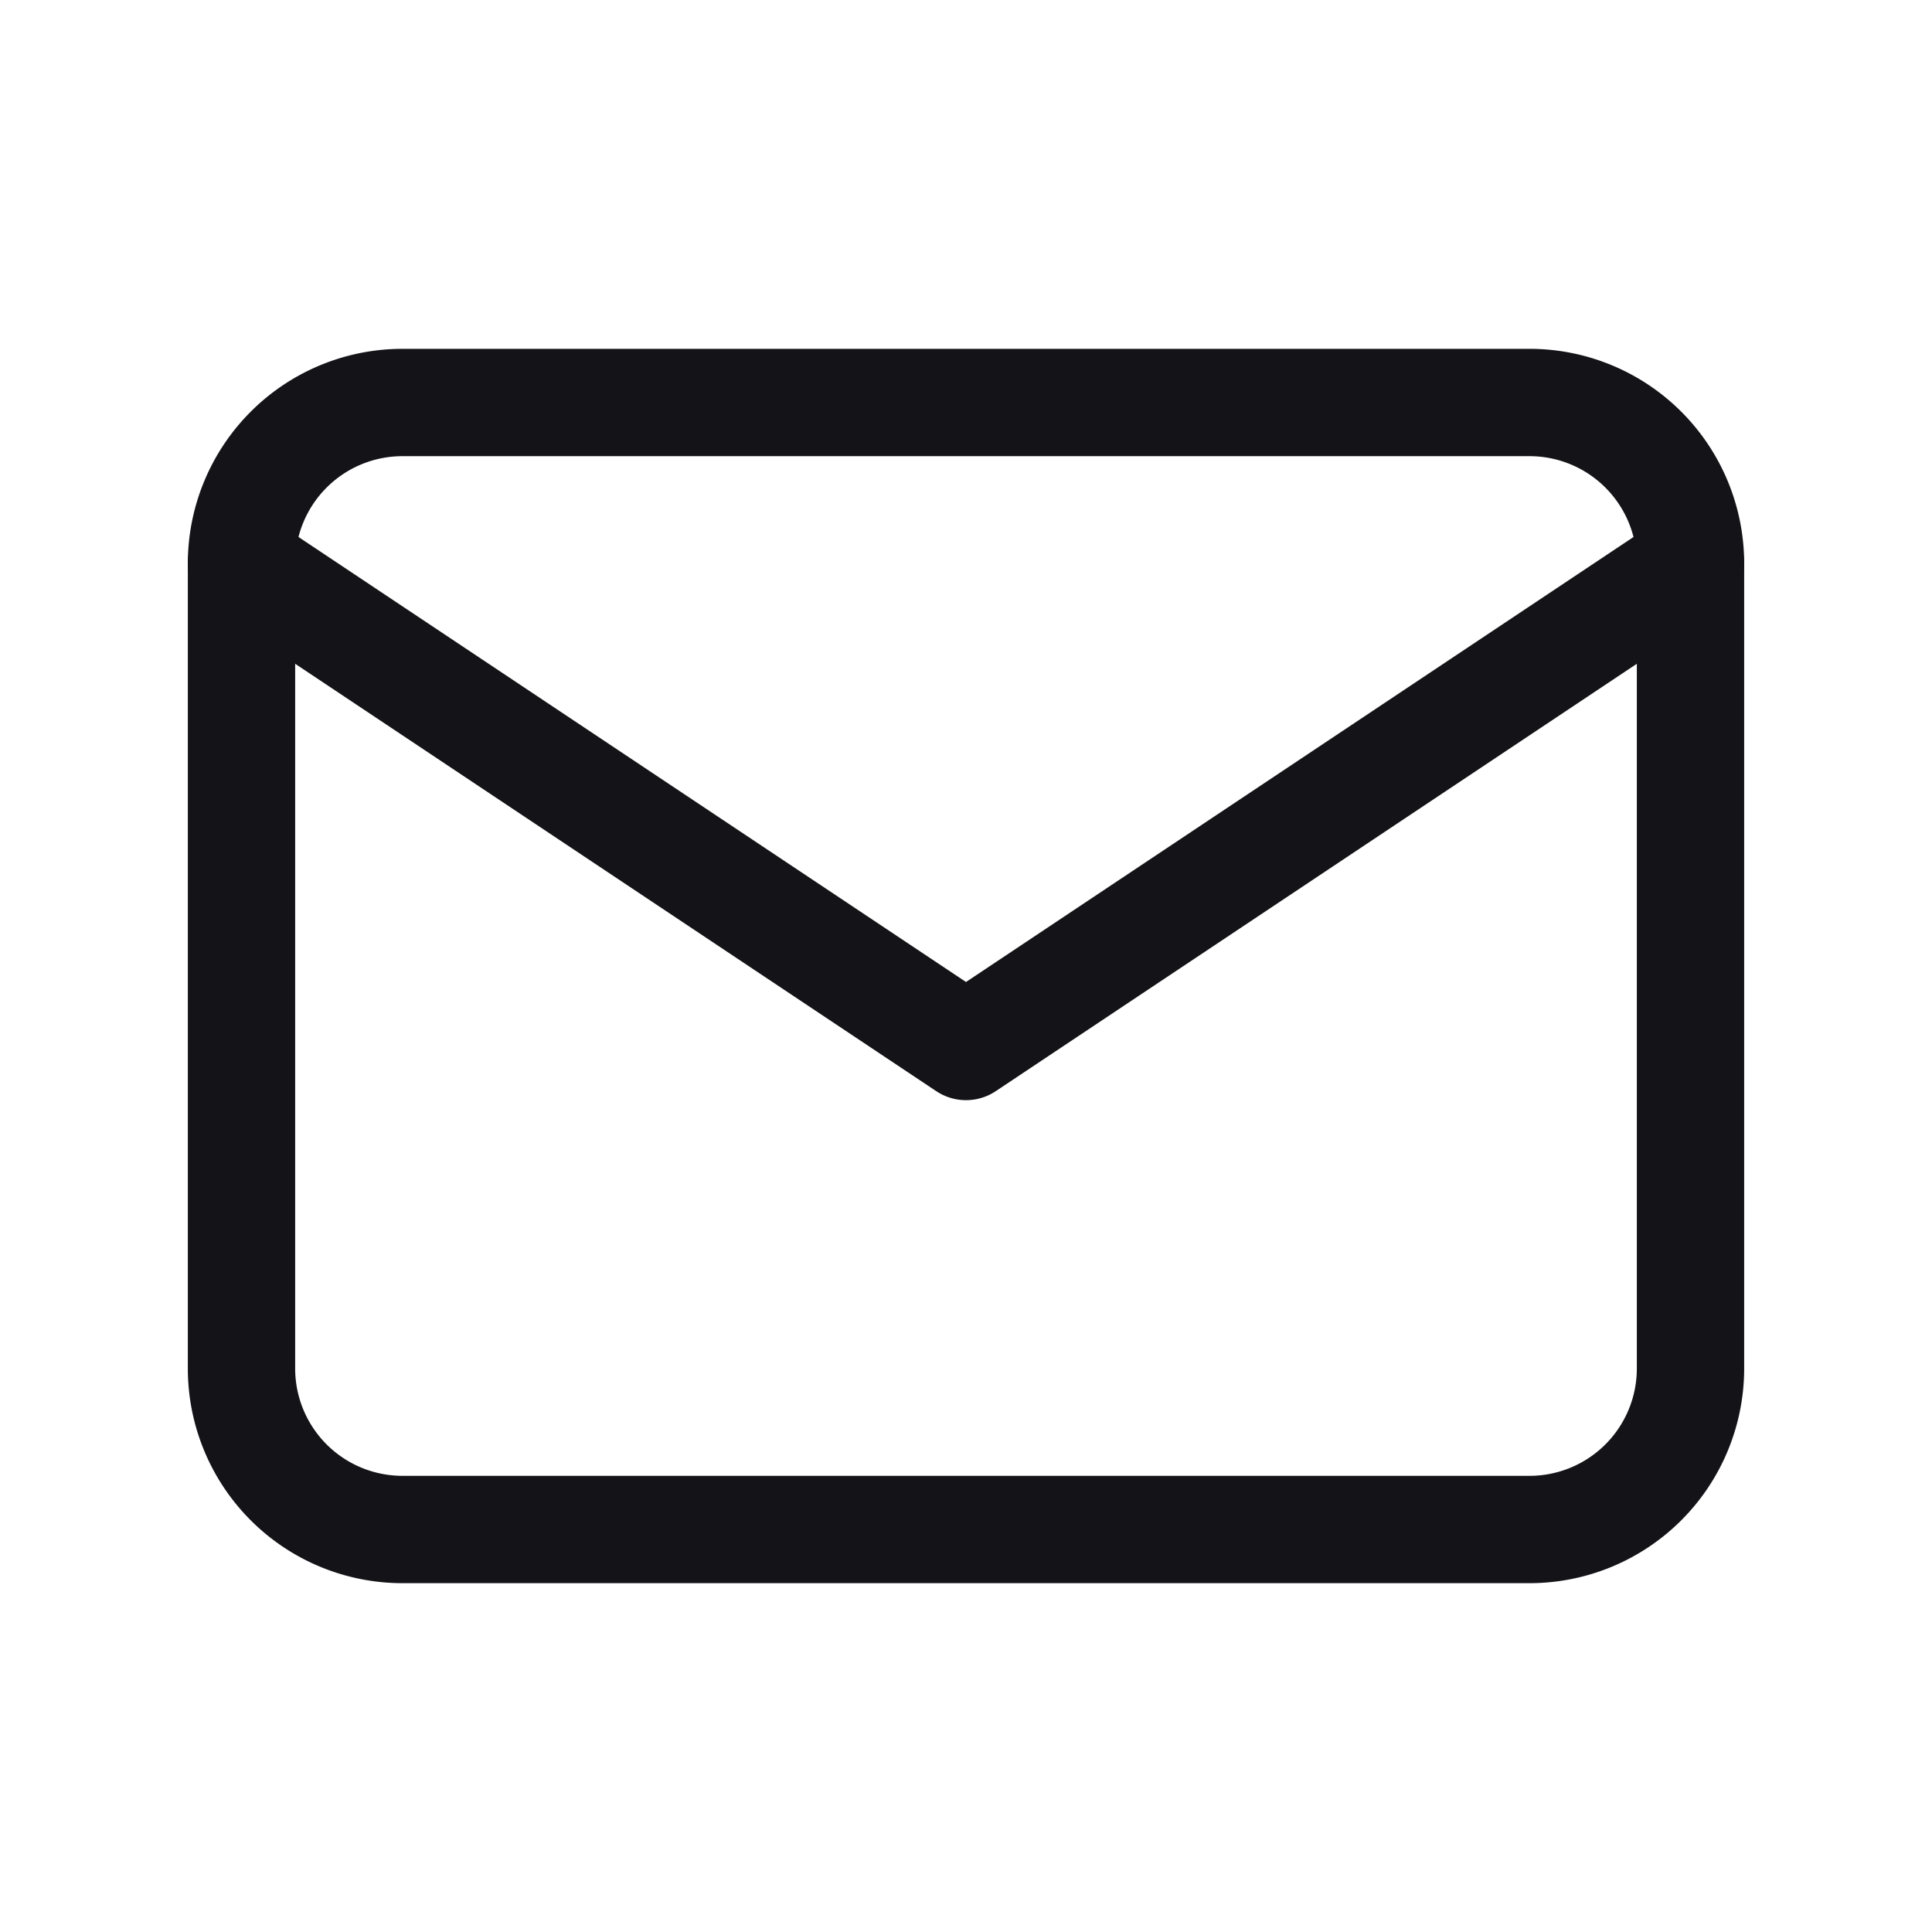
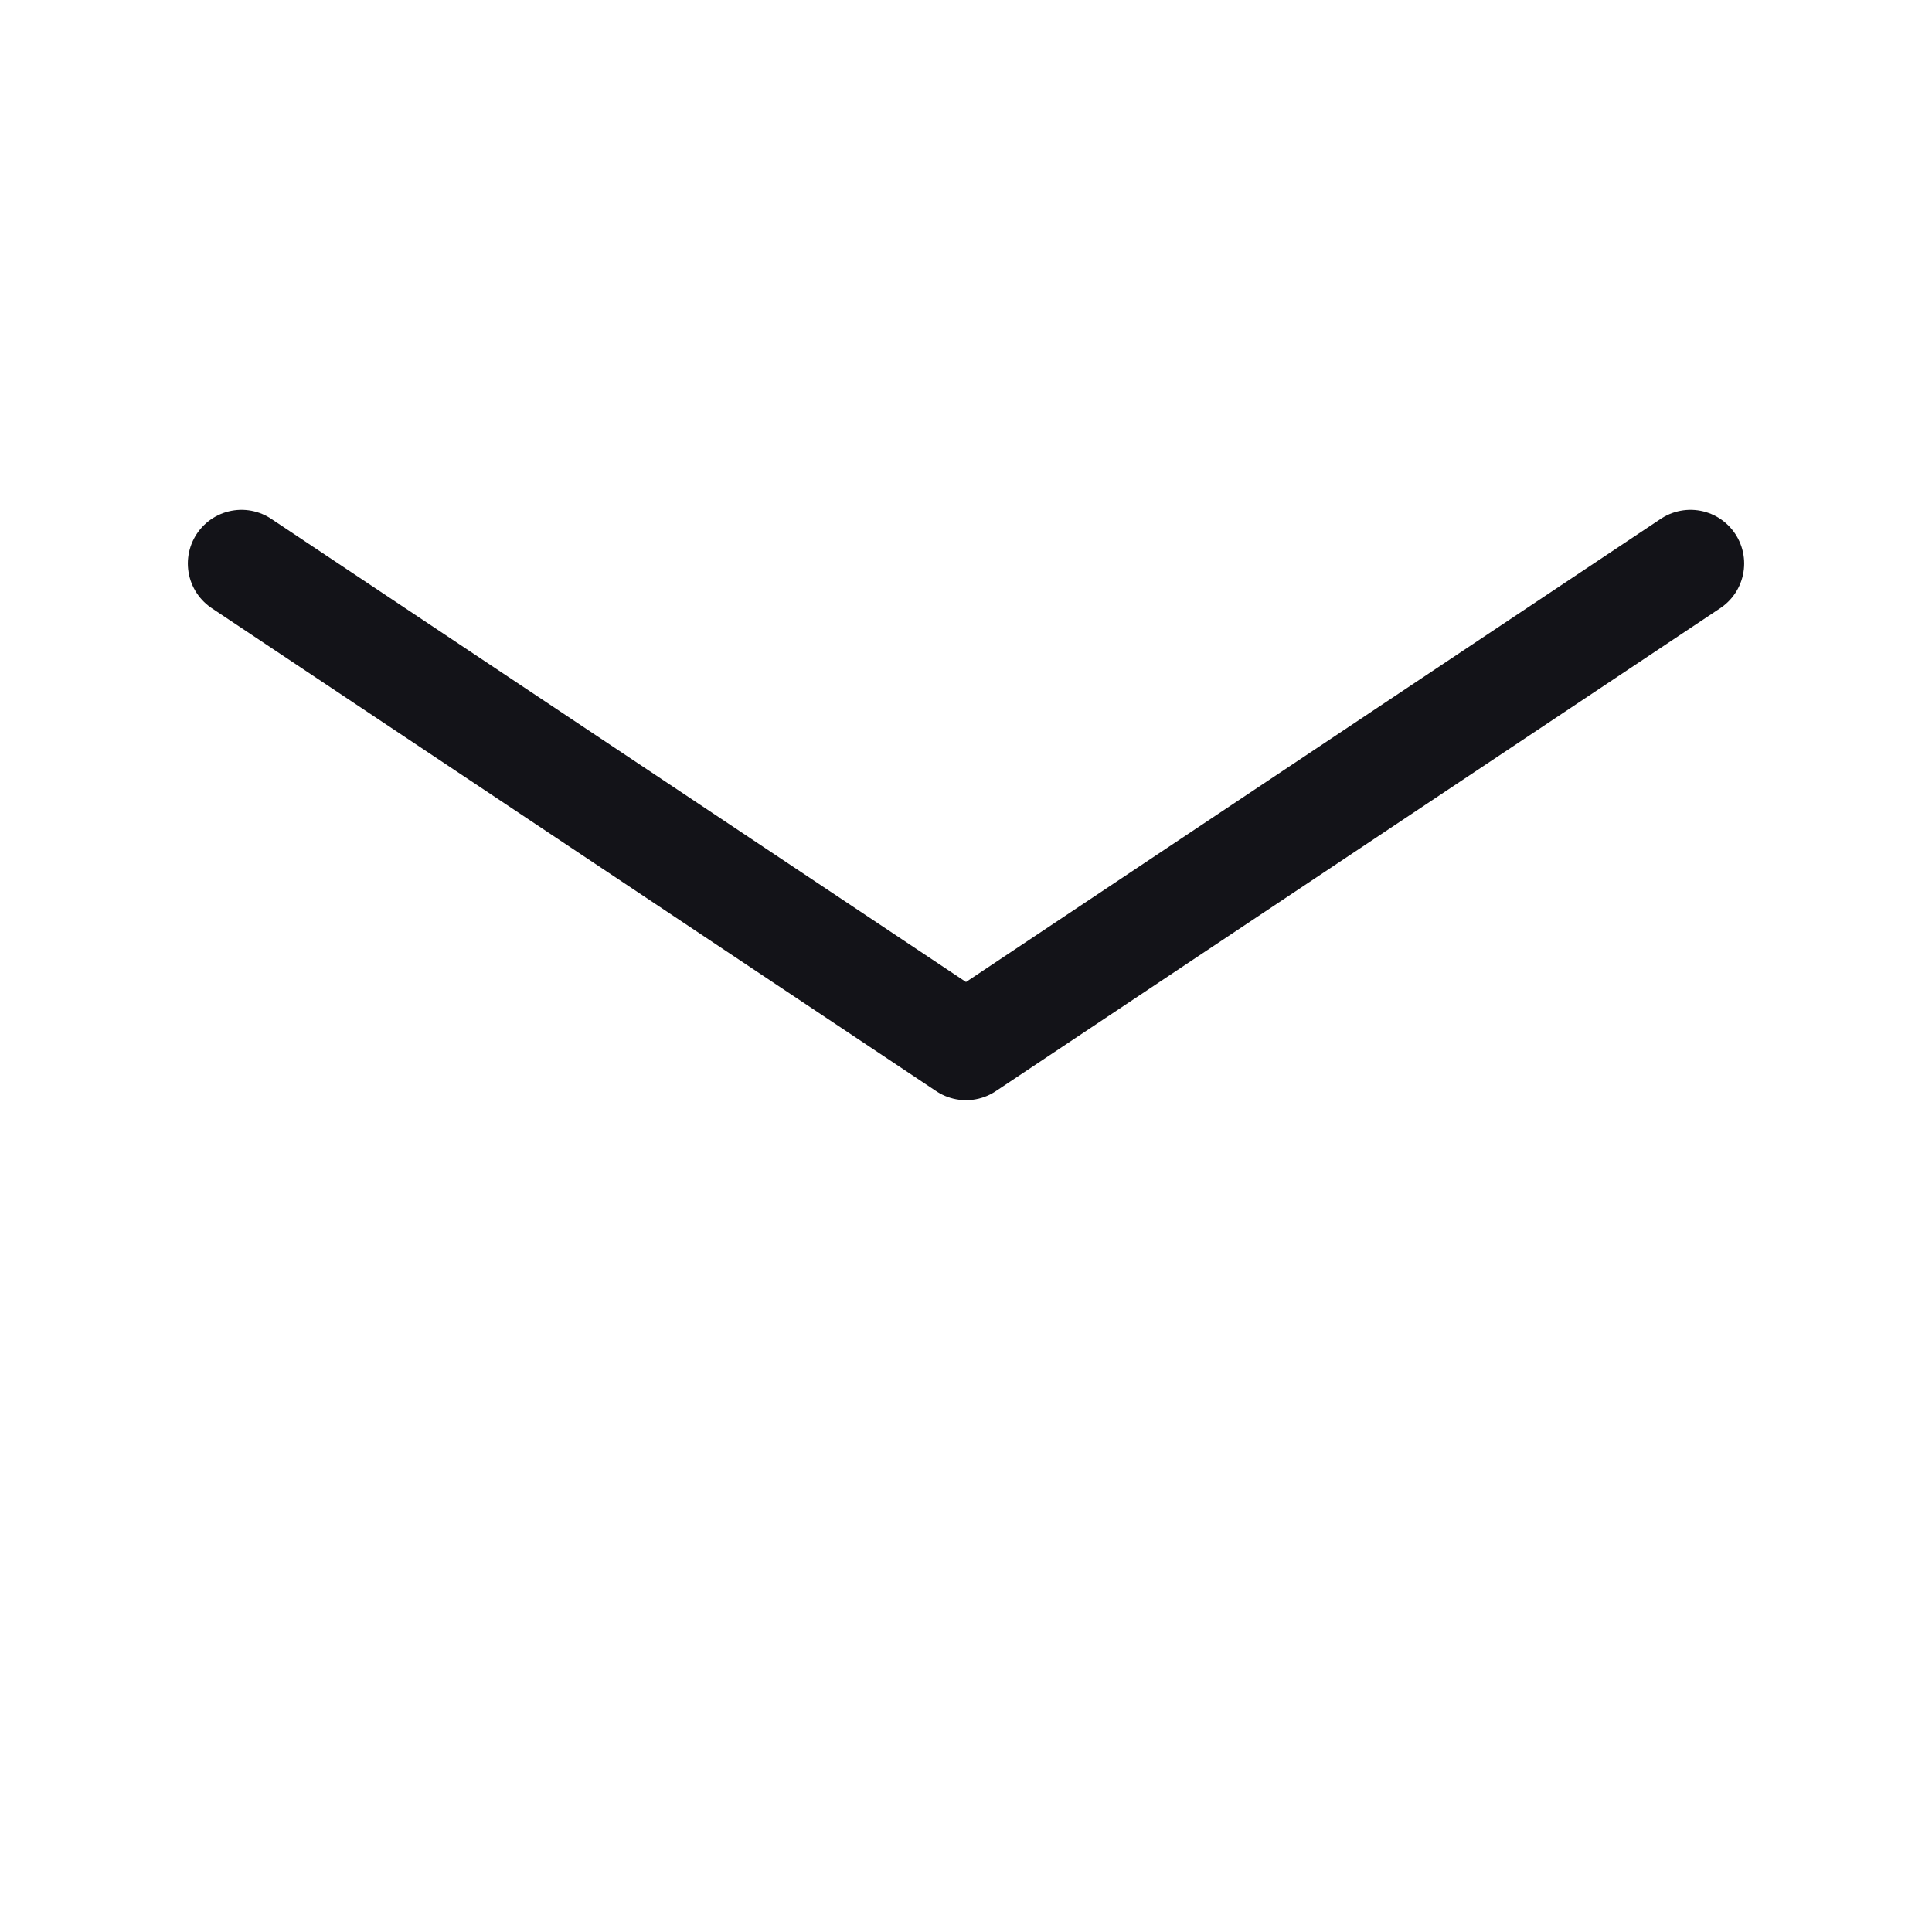
<svg xmlns="http://www.w3.org/2000/svg" id="mail" width="18" height="18" viewBox="0 0 18 18">
  <path id="Path_623" data-name="Path 623" d="M0,0H18V18H0Z" fill="none" />
-   <path id="Path_624" data-name="Path 624" d="M3,6.5A1.5,1.5,0,0,1,4.5,5H15a1.5,1.5,0,0,1,1.5,1.5V14A1.5,1.5,0,0,1,15,15.5H4.5A1.5,1.5,0,0,1,3,14Z" transform="translate(-0.75 -1.25)" fill="none" stroke="#131318" stroke-linecap="round" stroke-linejoin="round" stroke-width="1" />
  <path id="Path_625" data-name="Path 625" d="M3,7l6.75,4.5L16.5,7" transform="translate(-0.75 -1.75)" fill="none" stroke="#131318" stroke-linecap="round" stroke-linejoin="round" stroke-width="1" />
</svg>